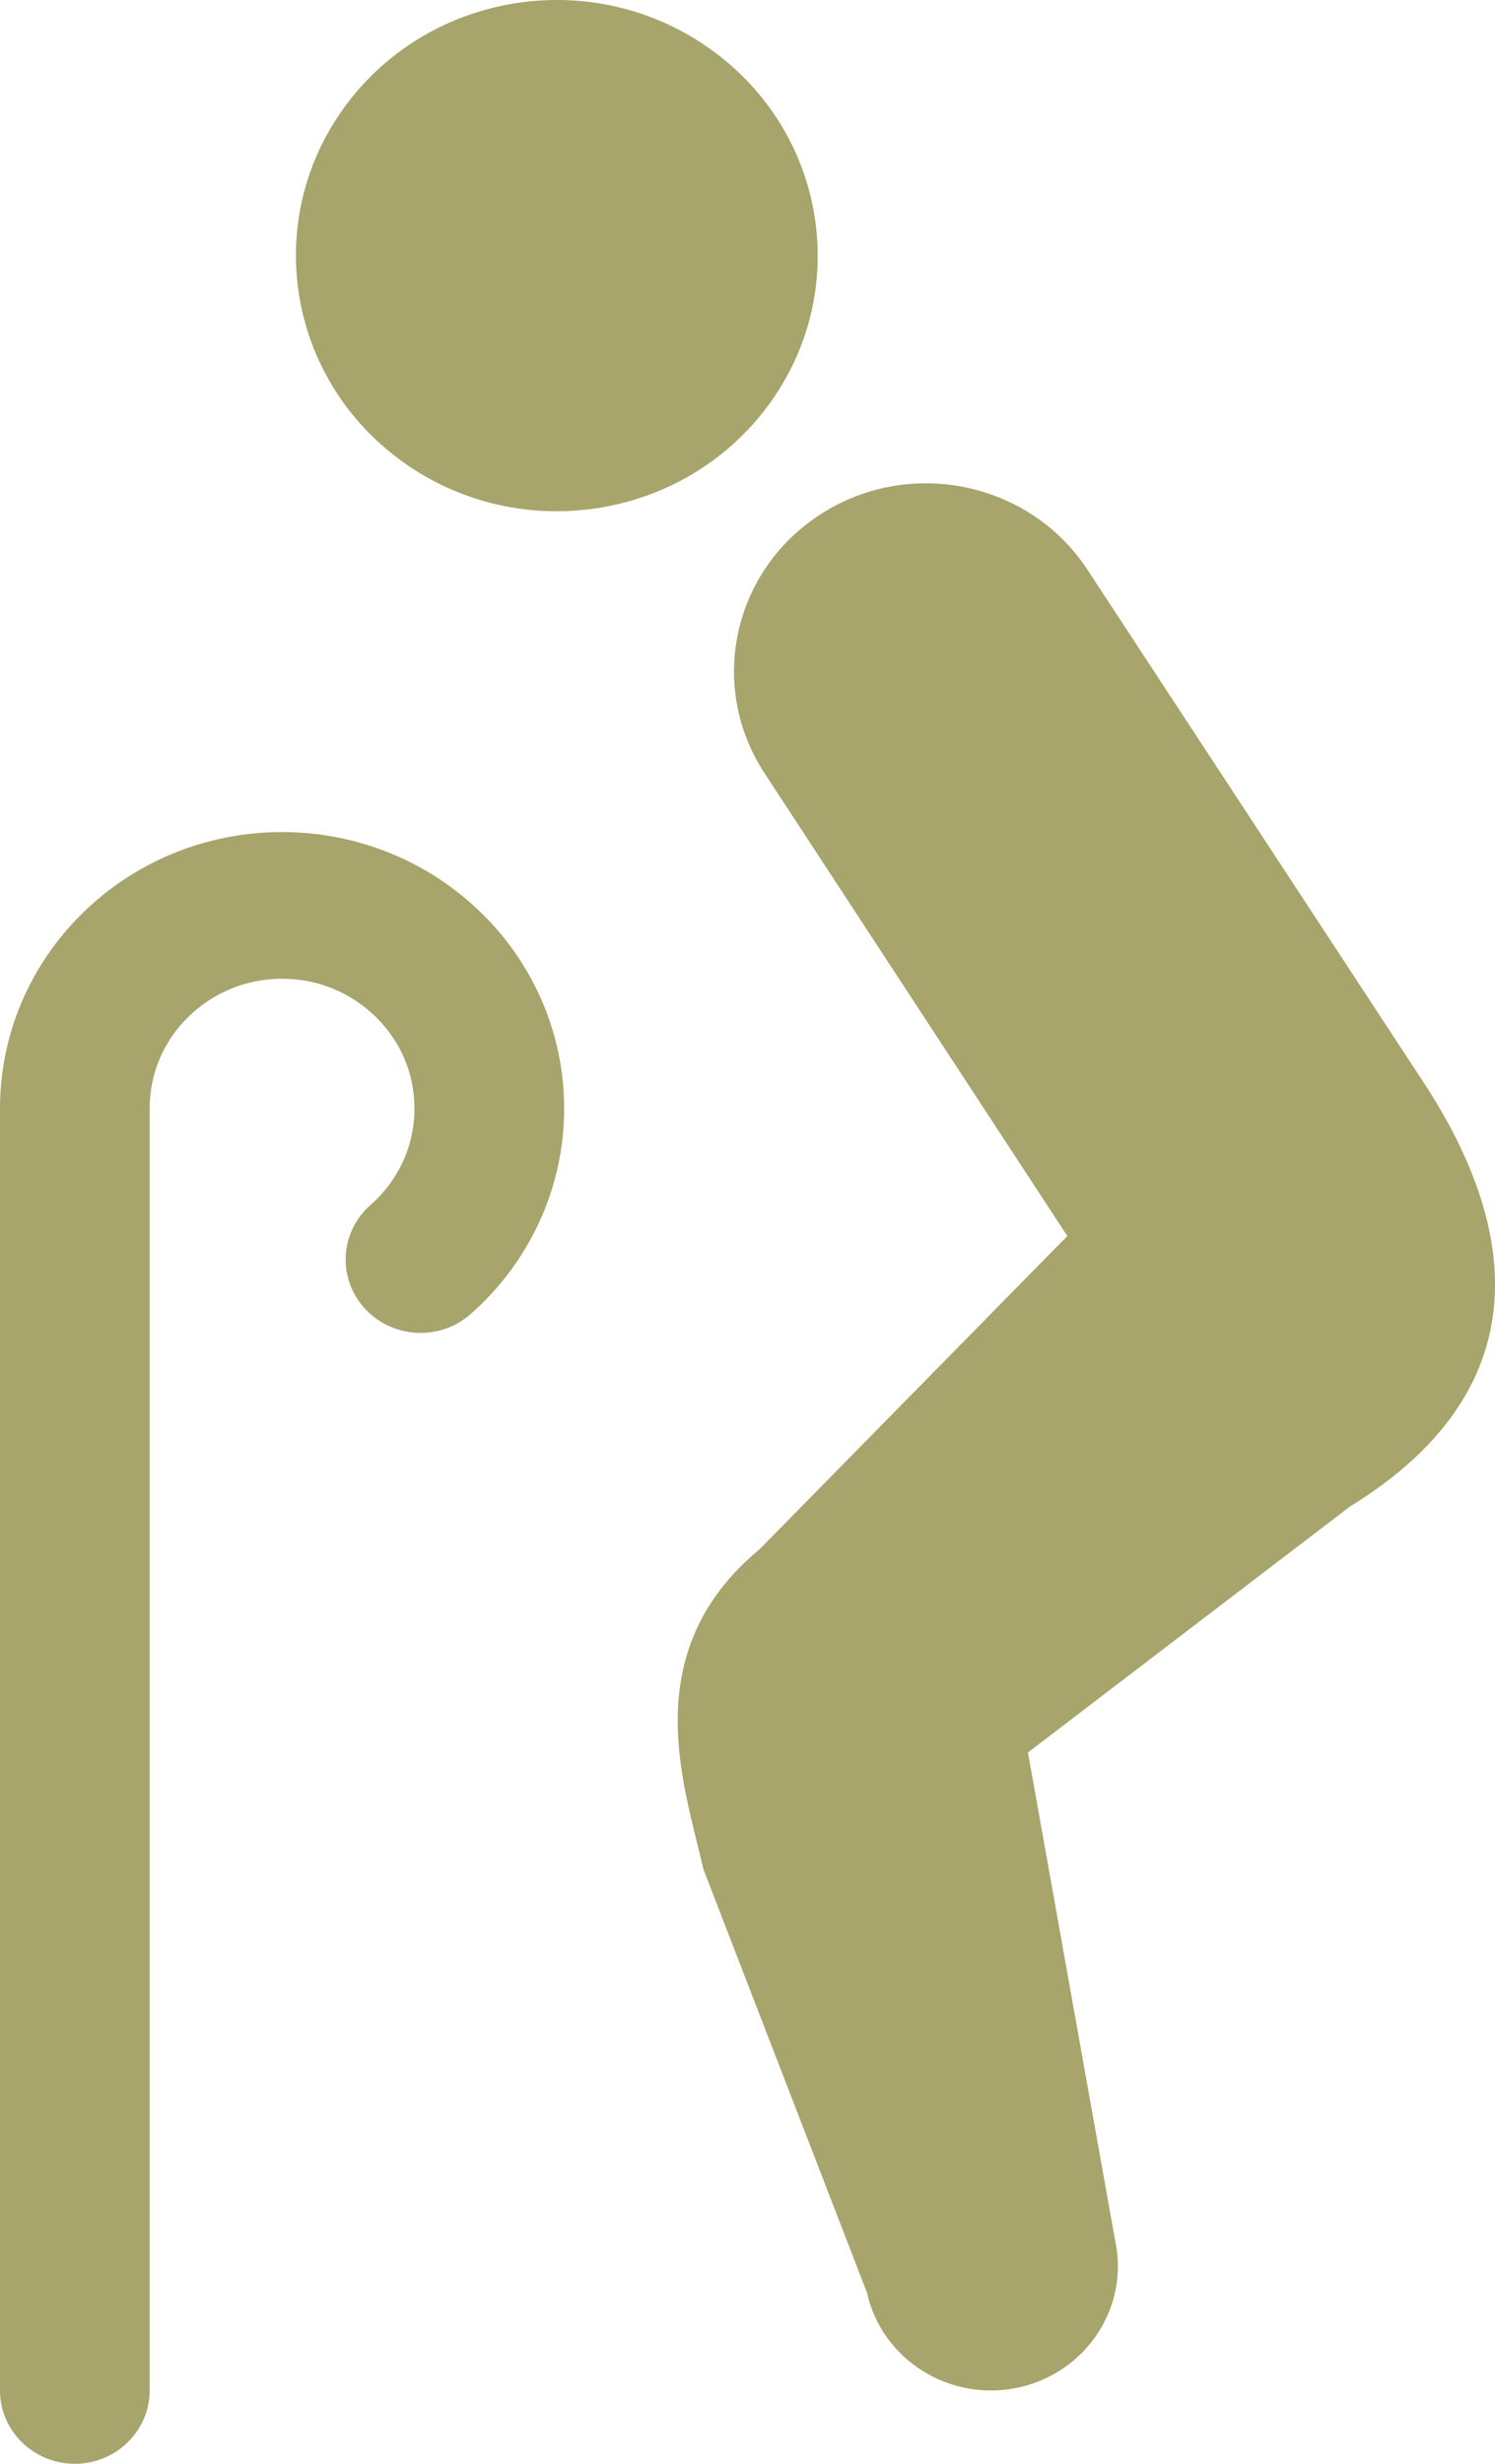
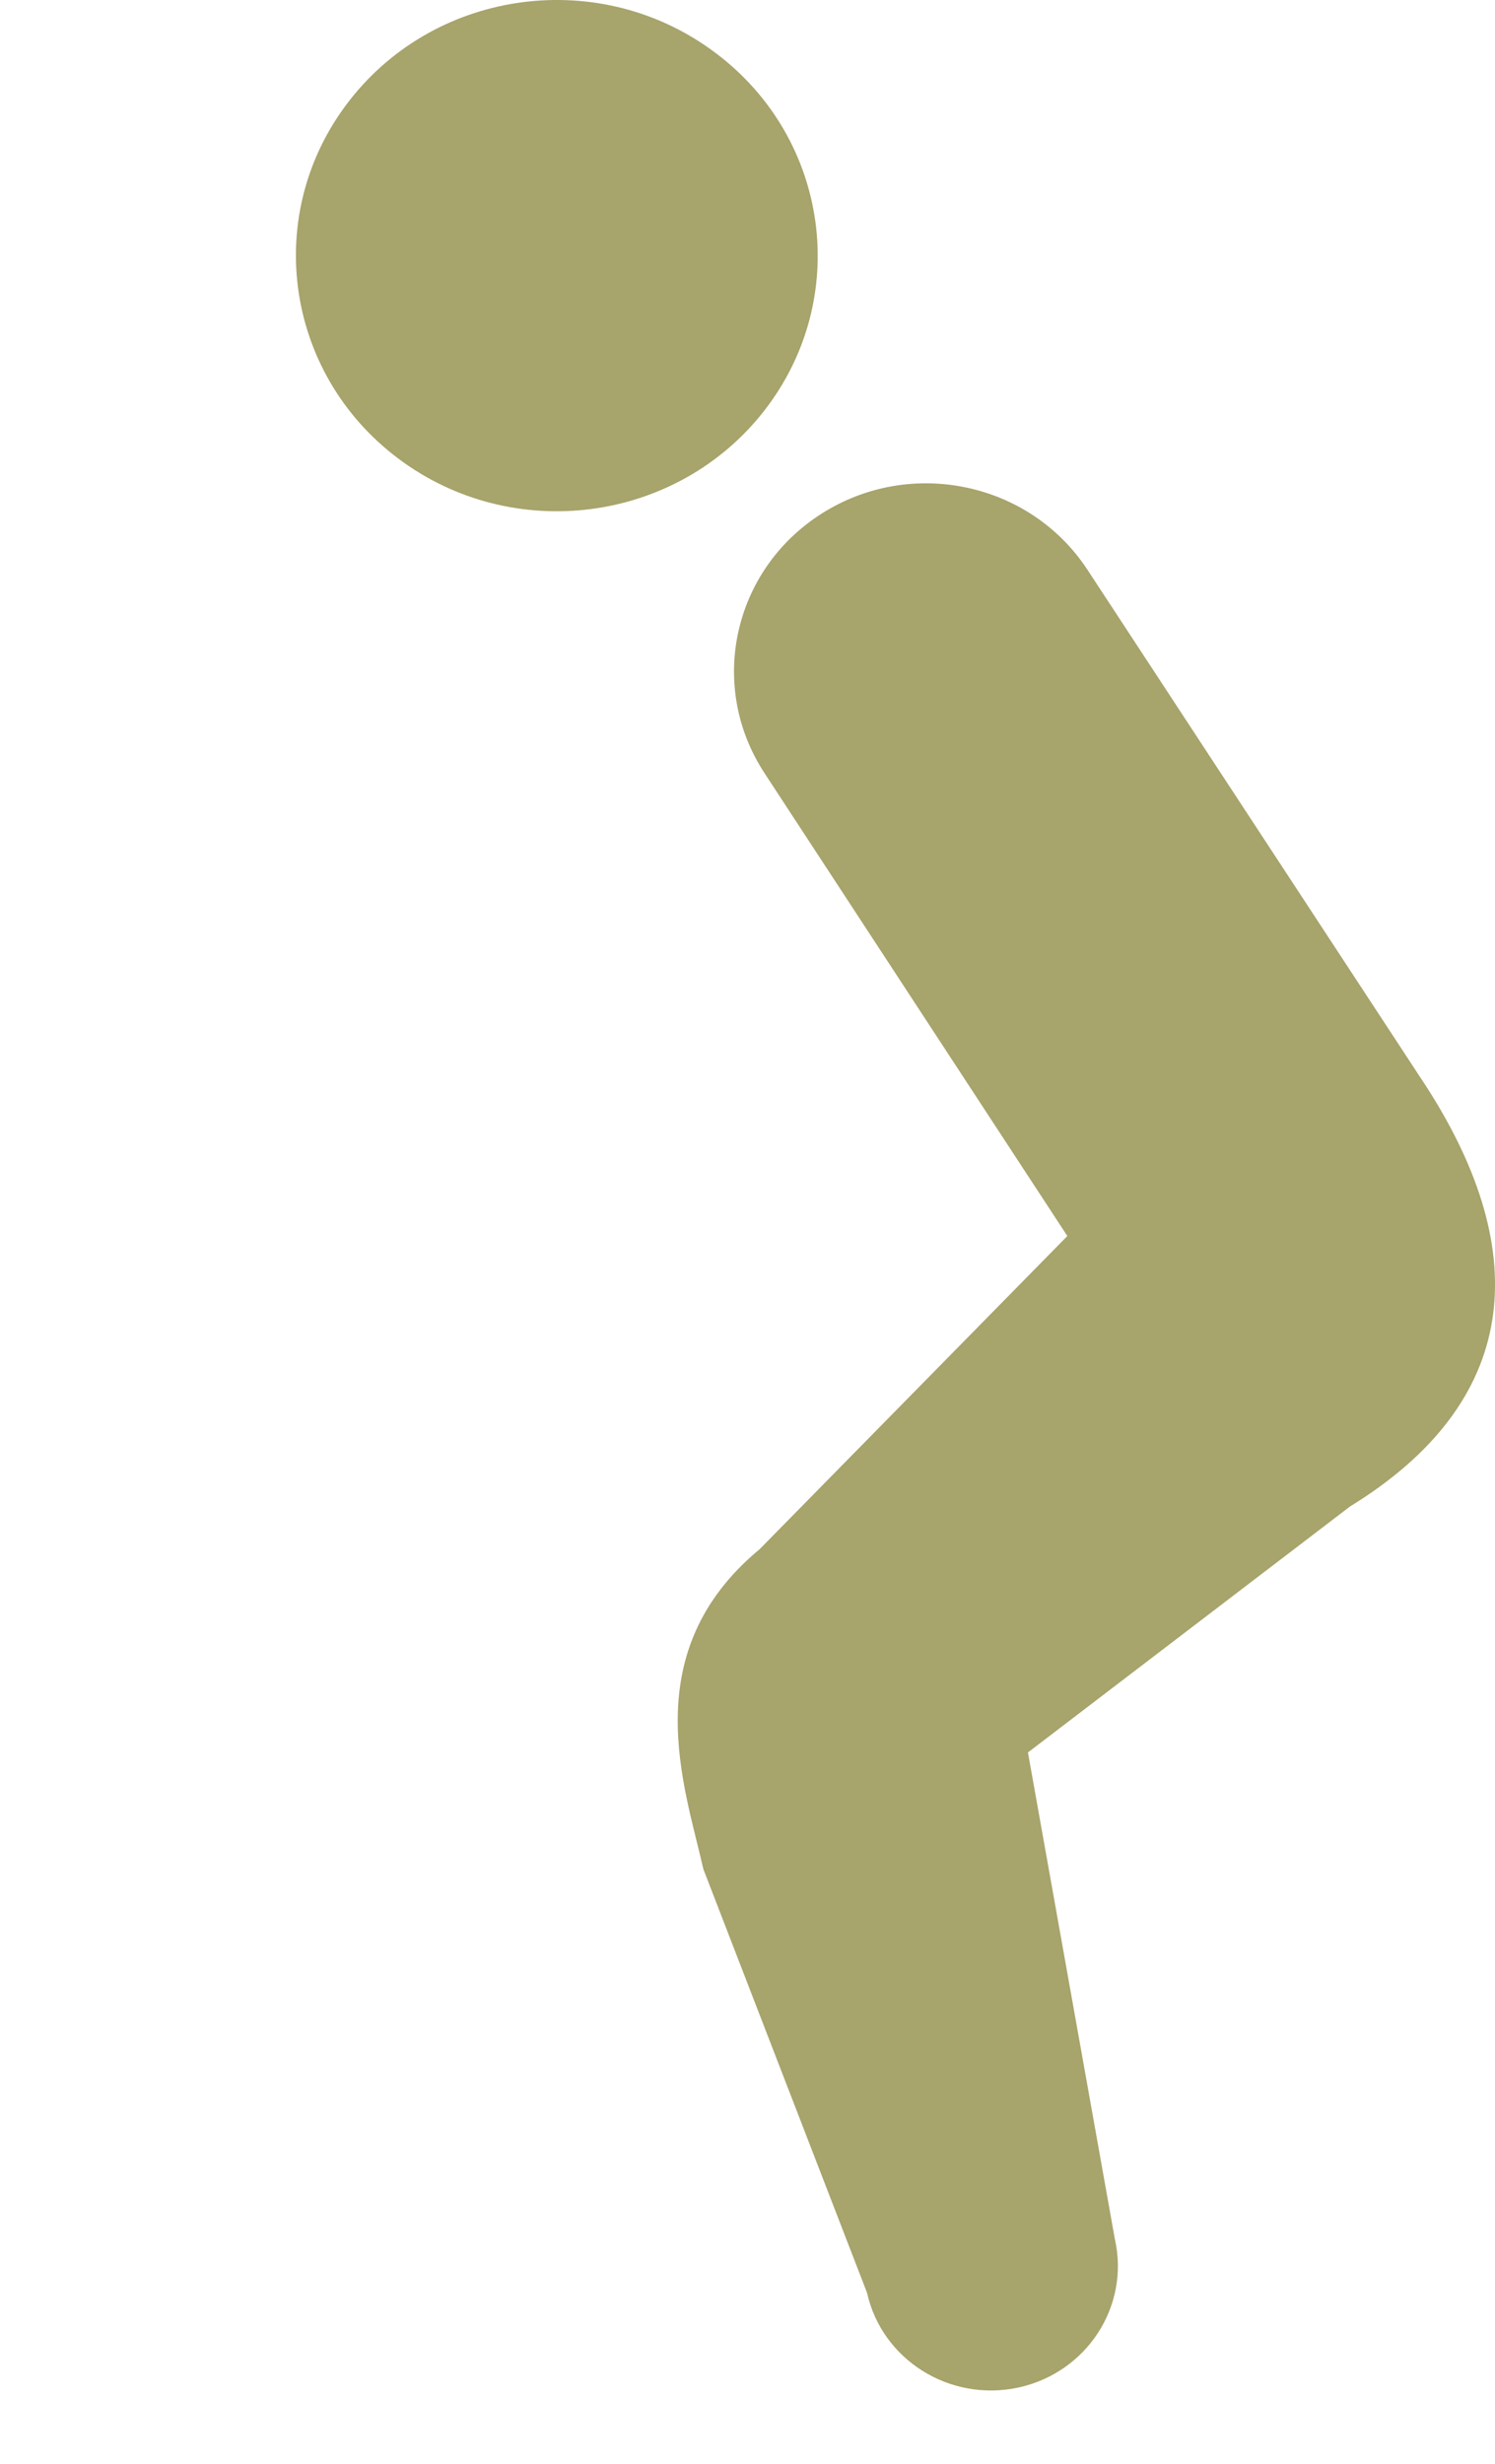
<svg xmlns="http://www.w3.org/2000/svg" width="17" height="28" viewBox="0 0 17 28" fill="none">
-   <path d="M8.686 4.673C9.683 3.4 9.437 1.576 8.136 0.601C6.837 -0.377 4.975 -0.136 3.978 1.137C2.98 2.411 3.227 4.233 4.527 5.21C5.827 6.187 7.688 5.946 8.686 4.673Z" fill="#A7A46C" />
+   <path d="M8.686 4.673C9.683 3.4 9.437 1.576 8.136 0.601C6.837 -0.377 4.975 -0.136 3.978 1.137C2.98 2.411 3.227 4.233 4.527 5.21C5.827 6.187 7.688 5.946 8.686 4.673" fill="#A7A46C" />
  <path d="M16.228 12.362L12.361 6.468C11.706 5.478 10.355 5.194 9.343 5.837C8.331 6.479 8.042 7.802 8.698 8.793L8.697 8.792L12.137 14.047L8.638 17.606C7.215 18.785 7.791 20.316 7.998 21.242L9.859 26.056C10.029 26.819 10.799 27.301 11.578 27.134C12.356 26.966 12.849 26.212 12.678 25.45L11.689 19.916L15.351 17.121C17.282 15.935 17.44 14.254 16.228 12.362Z" fill="#A7A46C" />
-   <path d="M3.207 9.456C1.435 9.457 0.001 10.863 0 12.598V27.167C0 27.627 0.381 28 0.851 28C1.32 28 1.702 27.627 1.702 27.167V12.598C1.702 12.188 1.868 11.824 2.143 11.555C2.418 11.287 2.789 11.123 3.207 11.123C3.625 11.123 3.996 11.287 4.272 11.555C4.546 11.824 4.713 12.188 4.713 12.598C4.713 13.036 4.521 13.422 4.213 13.695C3.863 14.002 3.834 14.529 4.149 14.871C4.463 15.214 5.001 15.242 5.35 14.935C6.002 14.363 6.415 13.524 6.415 12.598C6.414 10.863 4.979 9.457 3.207 9.456Z" fill="#A7A46C" />
</svg>